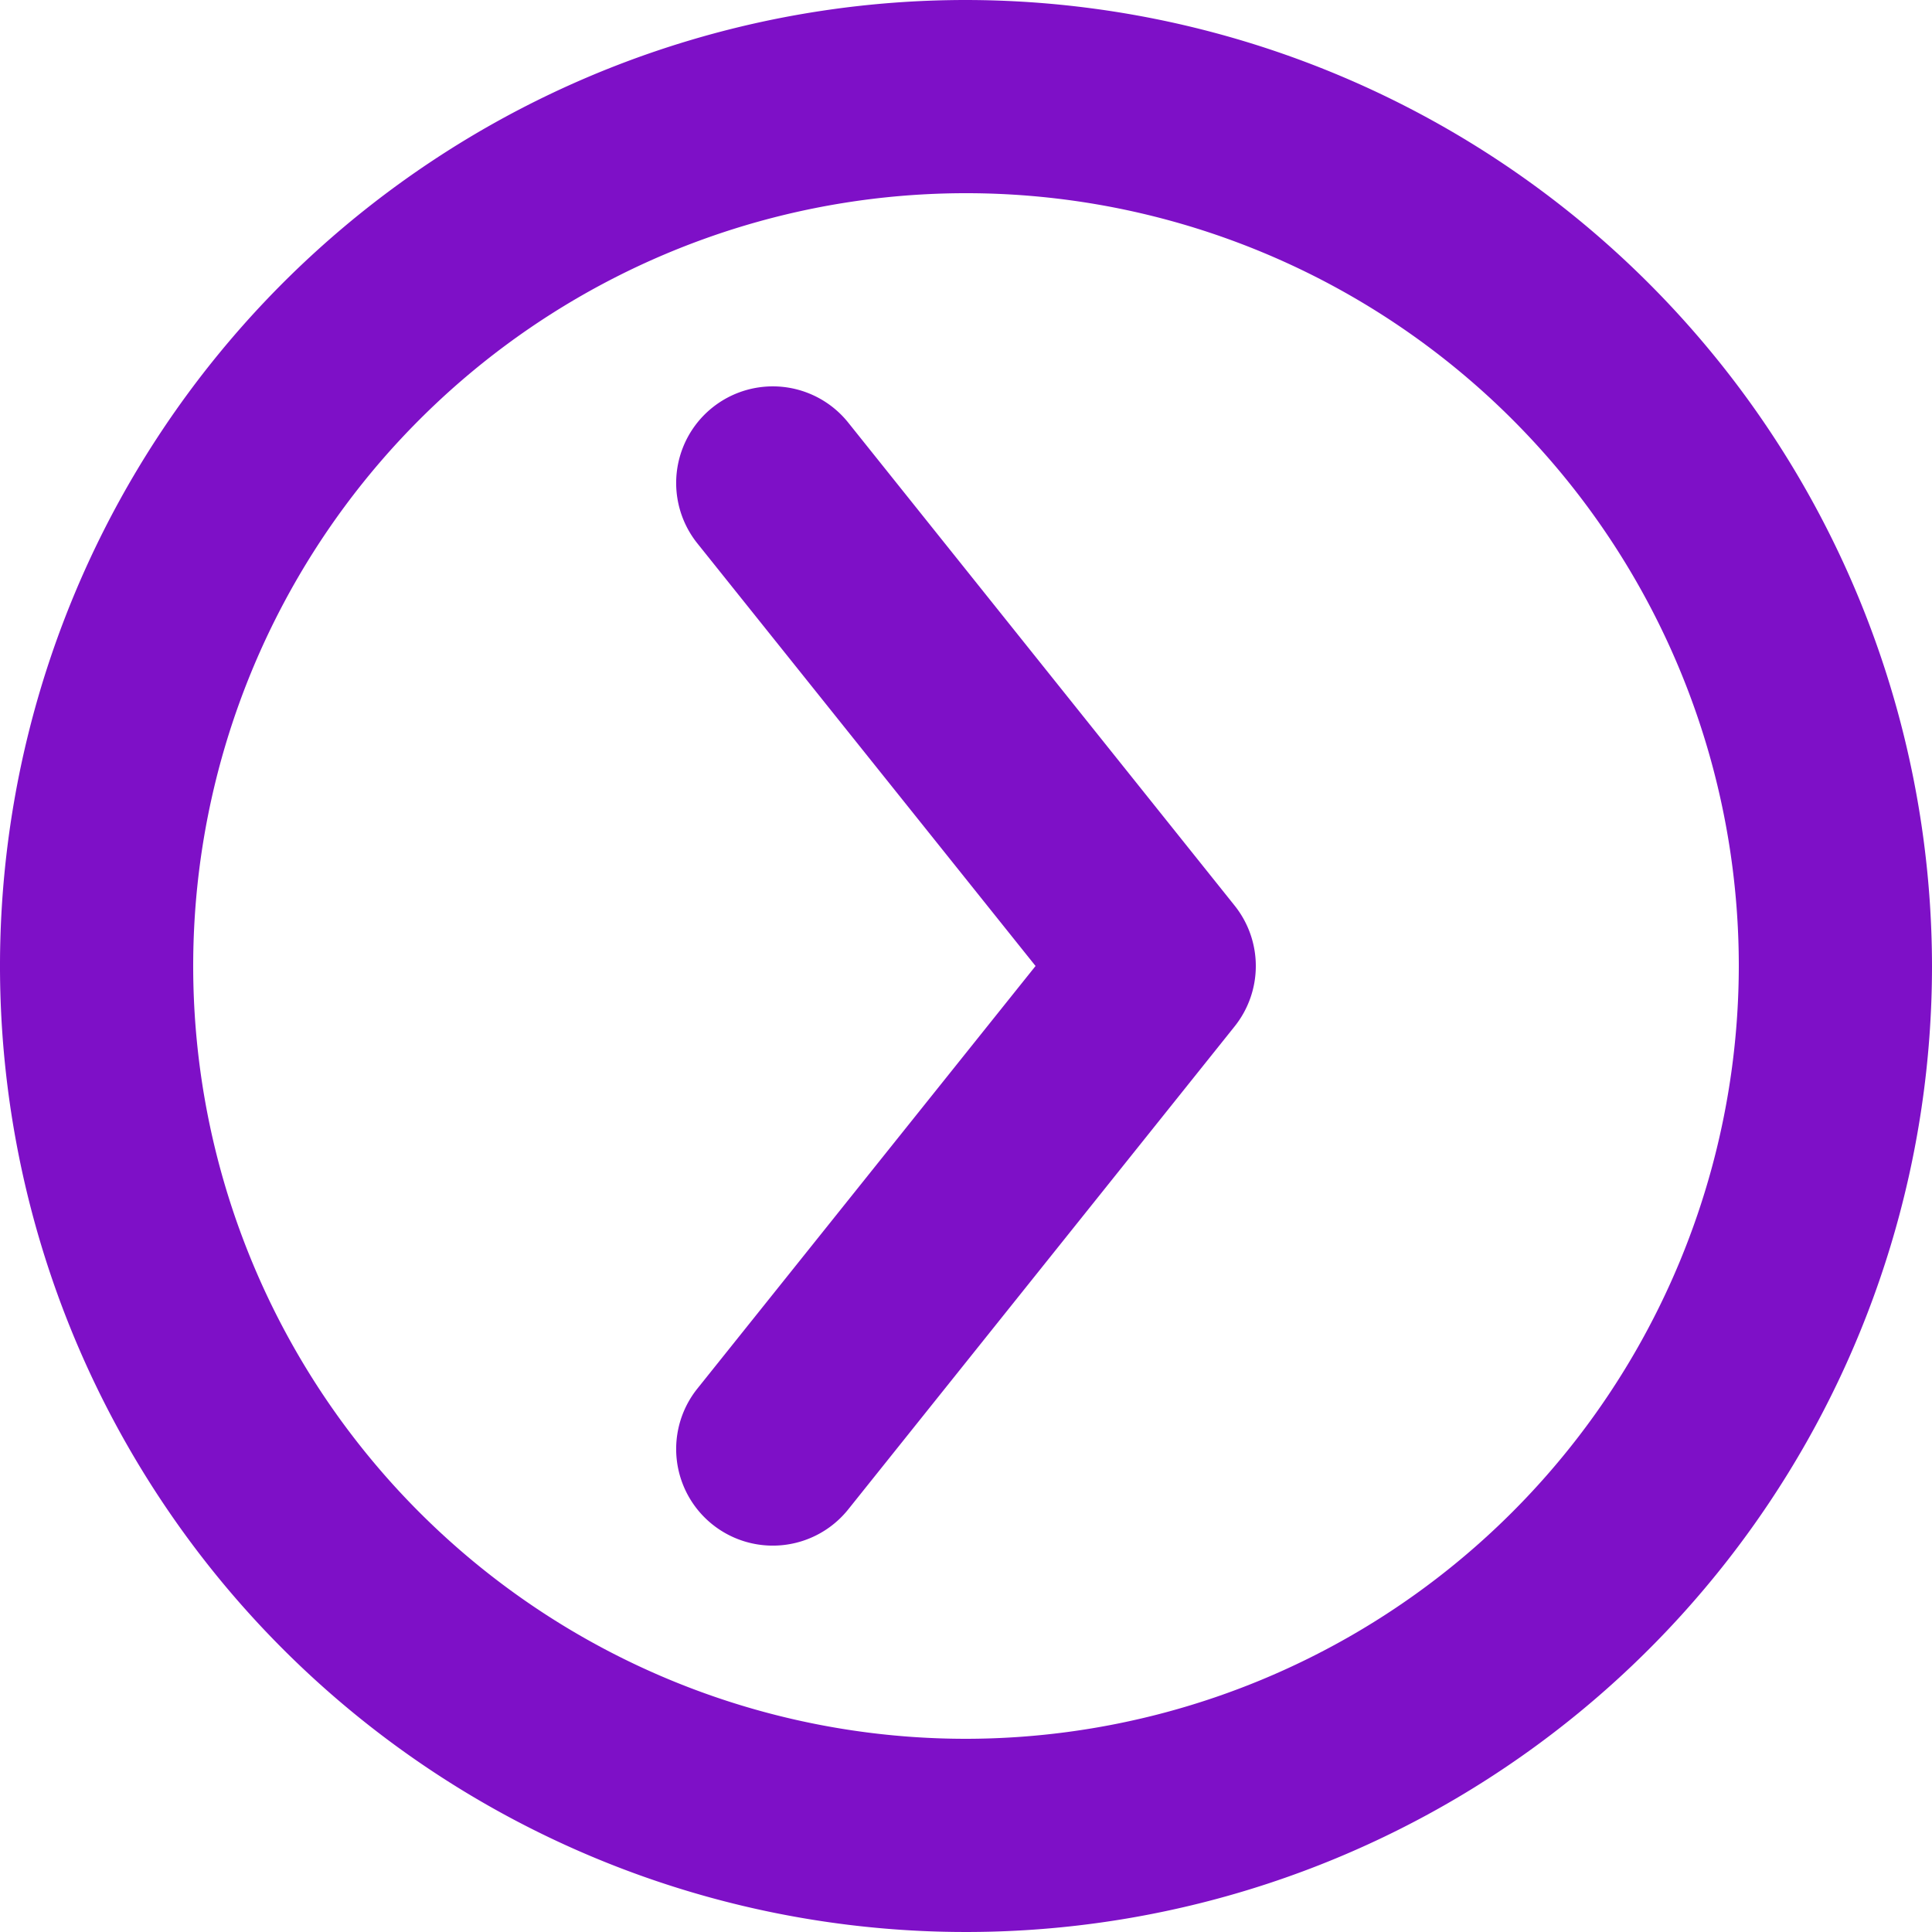
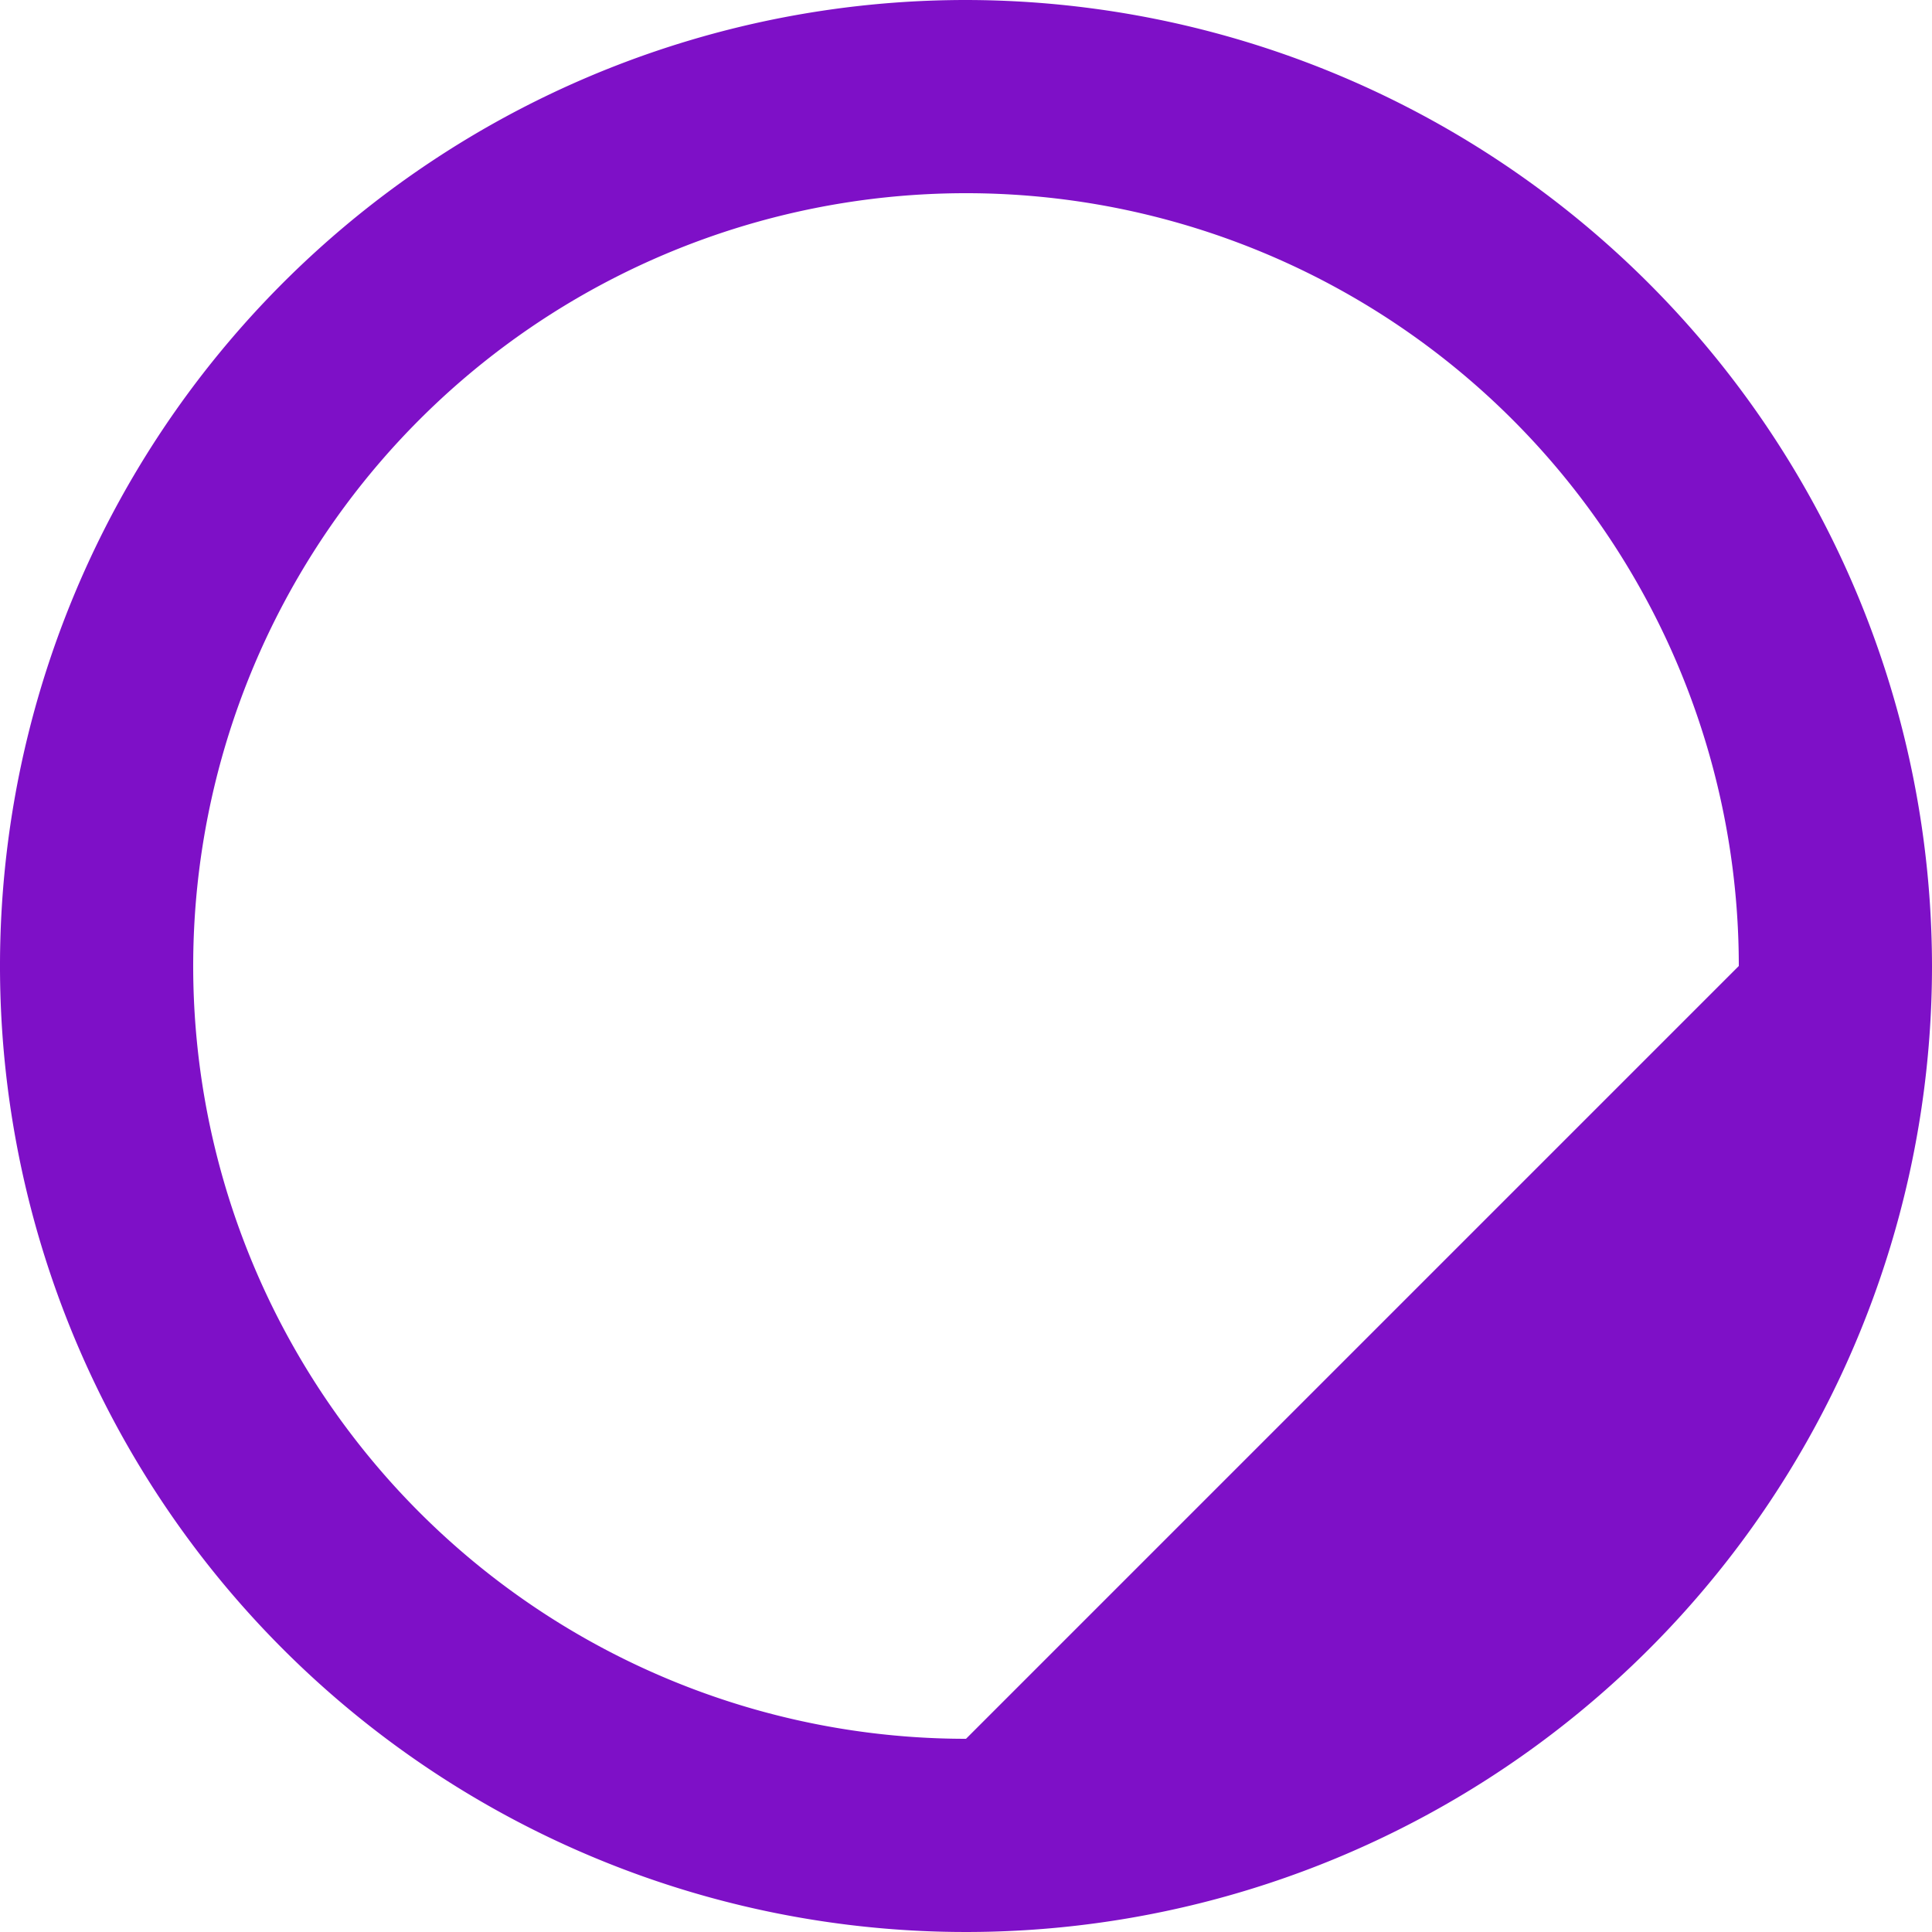
<svg xmlns="http://www.w3.org/2000/svg" data-name="Layer 1" fill="#000000" height="20" preserveAspectRatio="xMidYMid meet" version="1" viewBox="2.0 2.0 20.0 20.0" width="20" zoomAndPan="magnify">
  <g id="change1_1">
-     <path d="M10.781,6.375a1,1,0,1,0-1.562,1.25L12.72,12l-3.501,4.375a1,1,0,0,0,1.562,1.25l4-5a1.001,1.001,0,0,0,0-1.25Z" fill="#7e10c7" />
-   </g>
+     </g>
  <g id="change1_2">
-     <path d="M12,2A10,10,0,1,0,22,12,10.012,10.012,0,0,0,12,2Zm0,18a8,8,0,1,1,8-8A8.009,8.009,0,0,1,12,20Z" fill="#7e10c7" />
+     <path d="M12,2A10,10,0,1,0,22,12,10.012,10.012,0,0,0,12,2Zm0,18a8,8,0,1,1,8-8Z" fill="#7e10c7" />
  </g>
</svg>